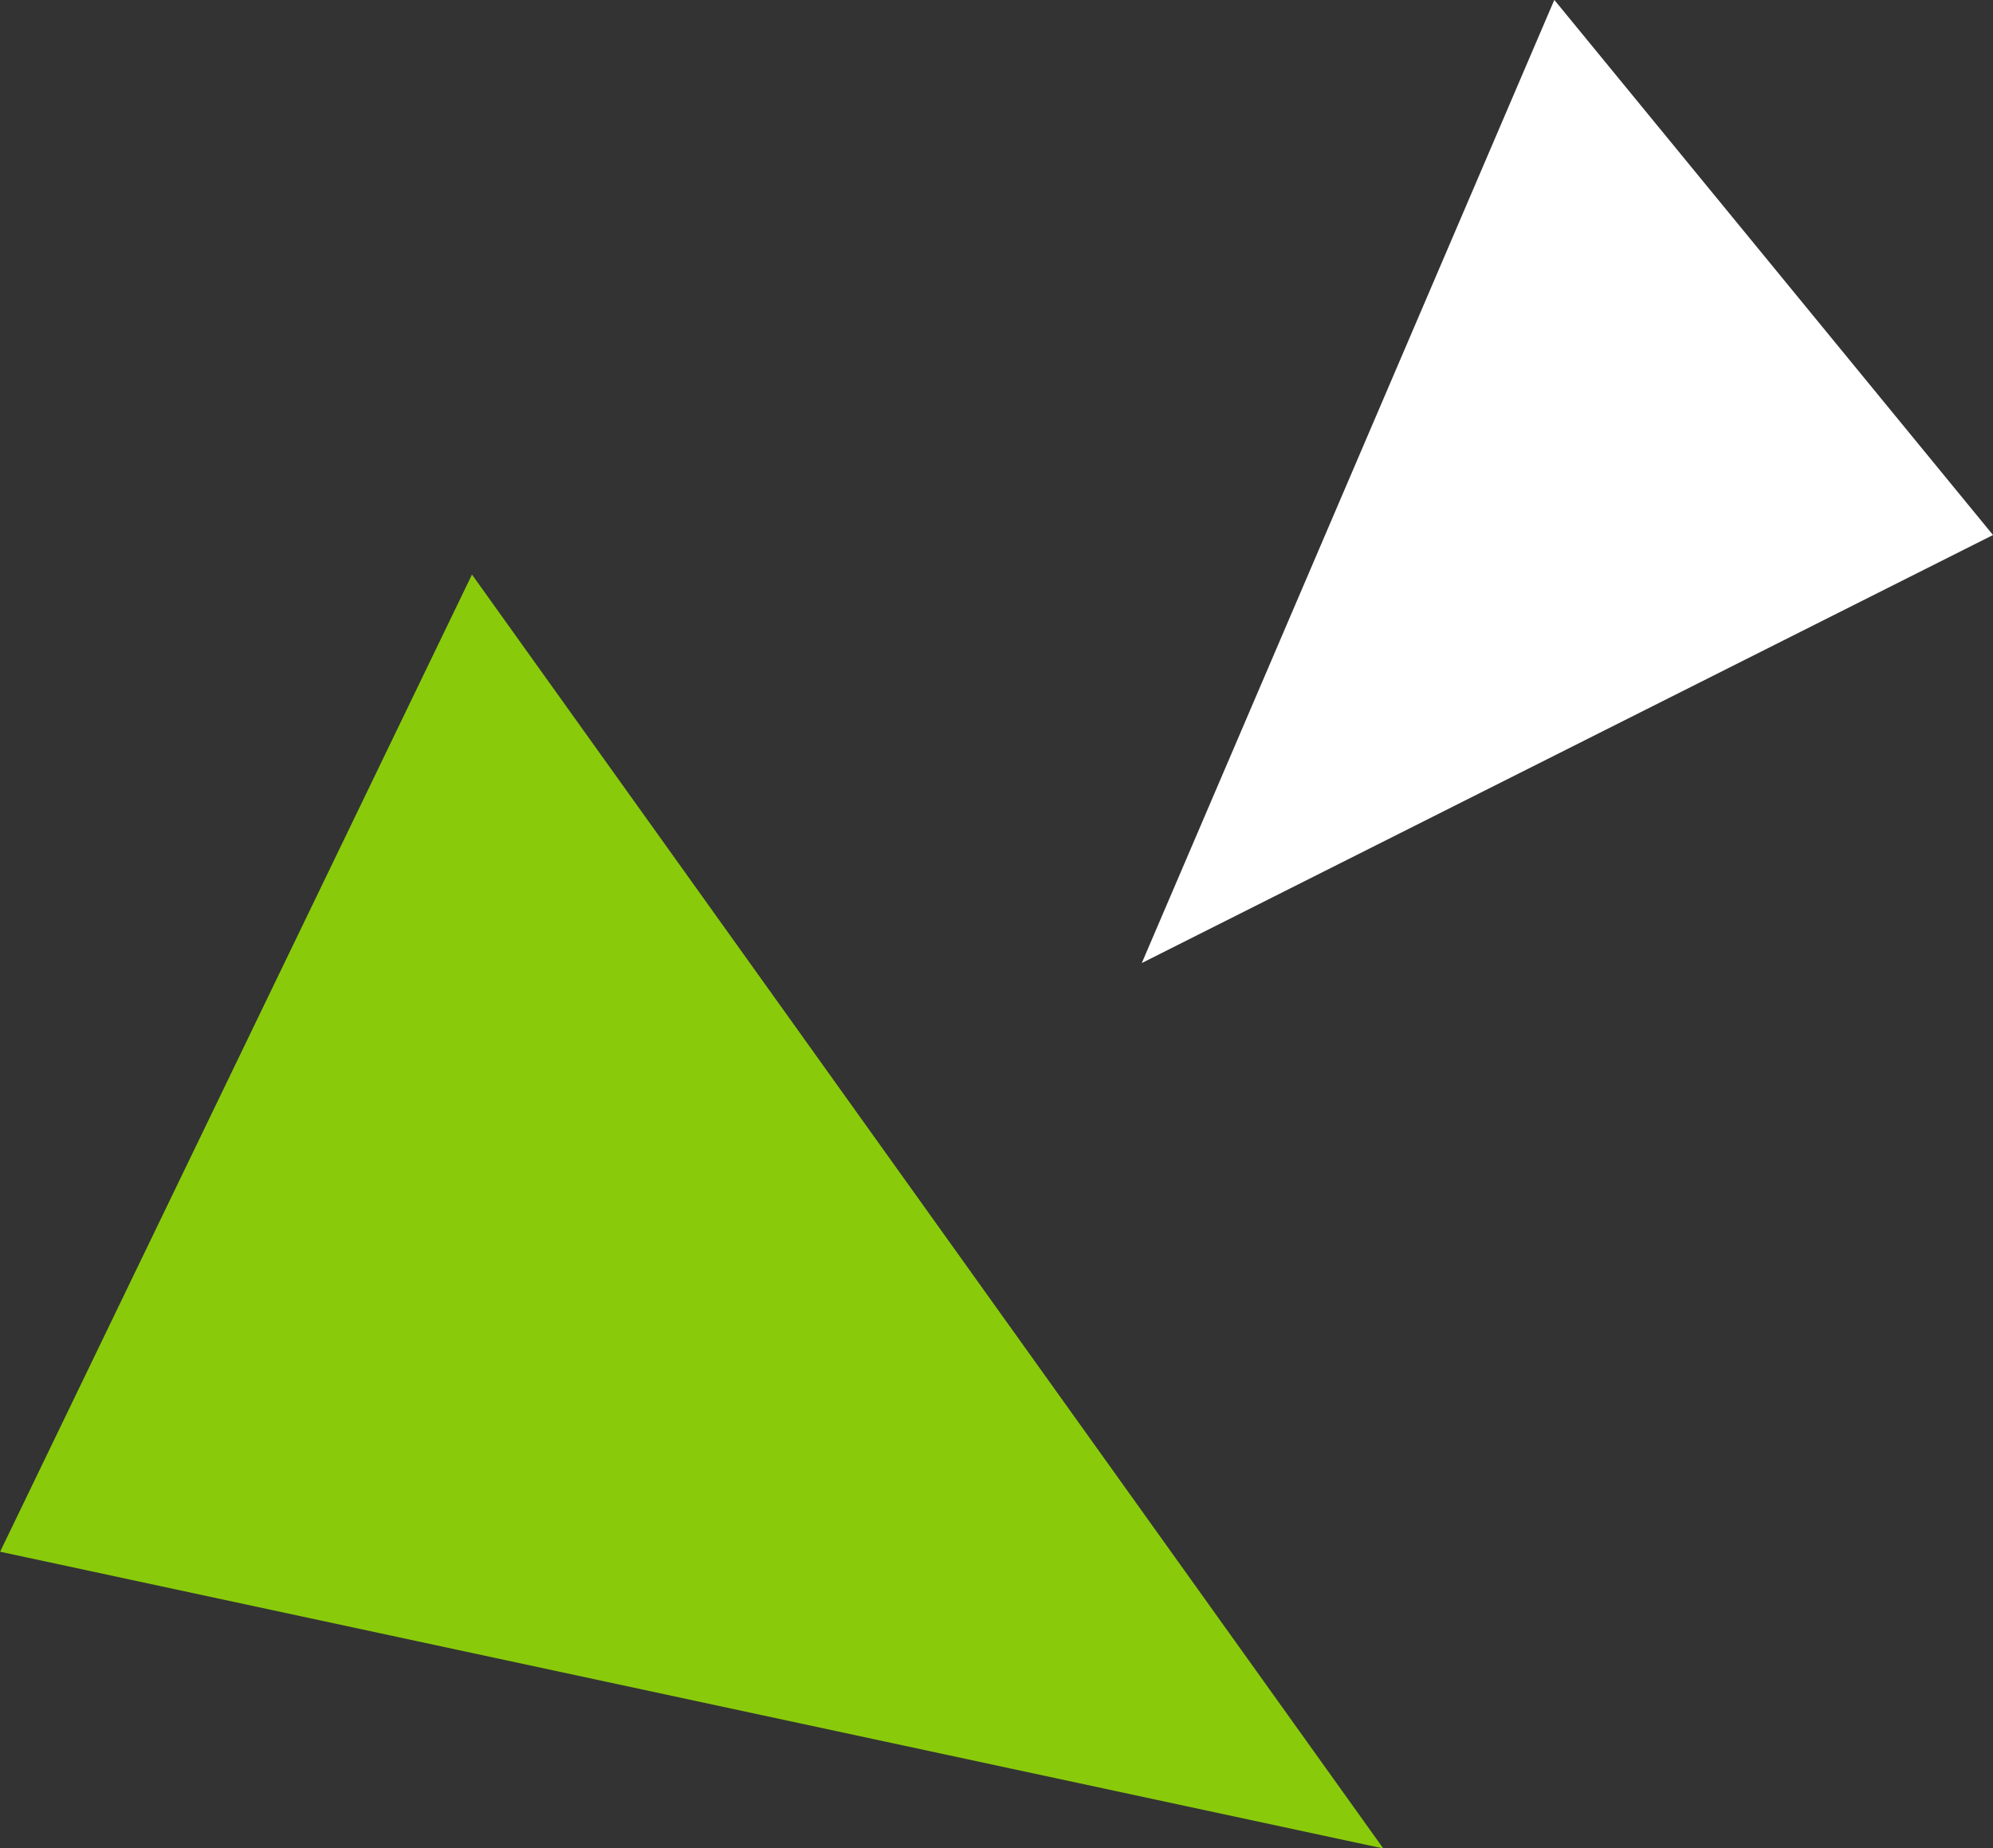
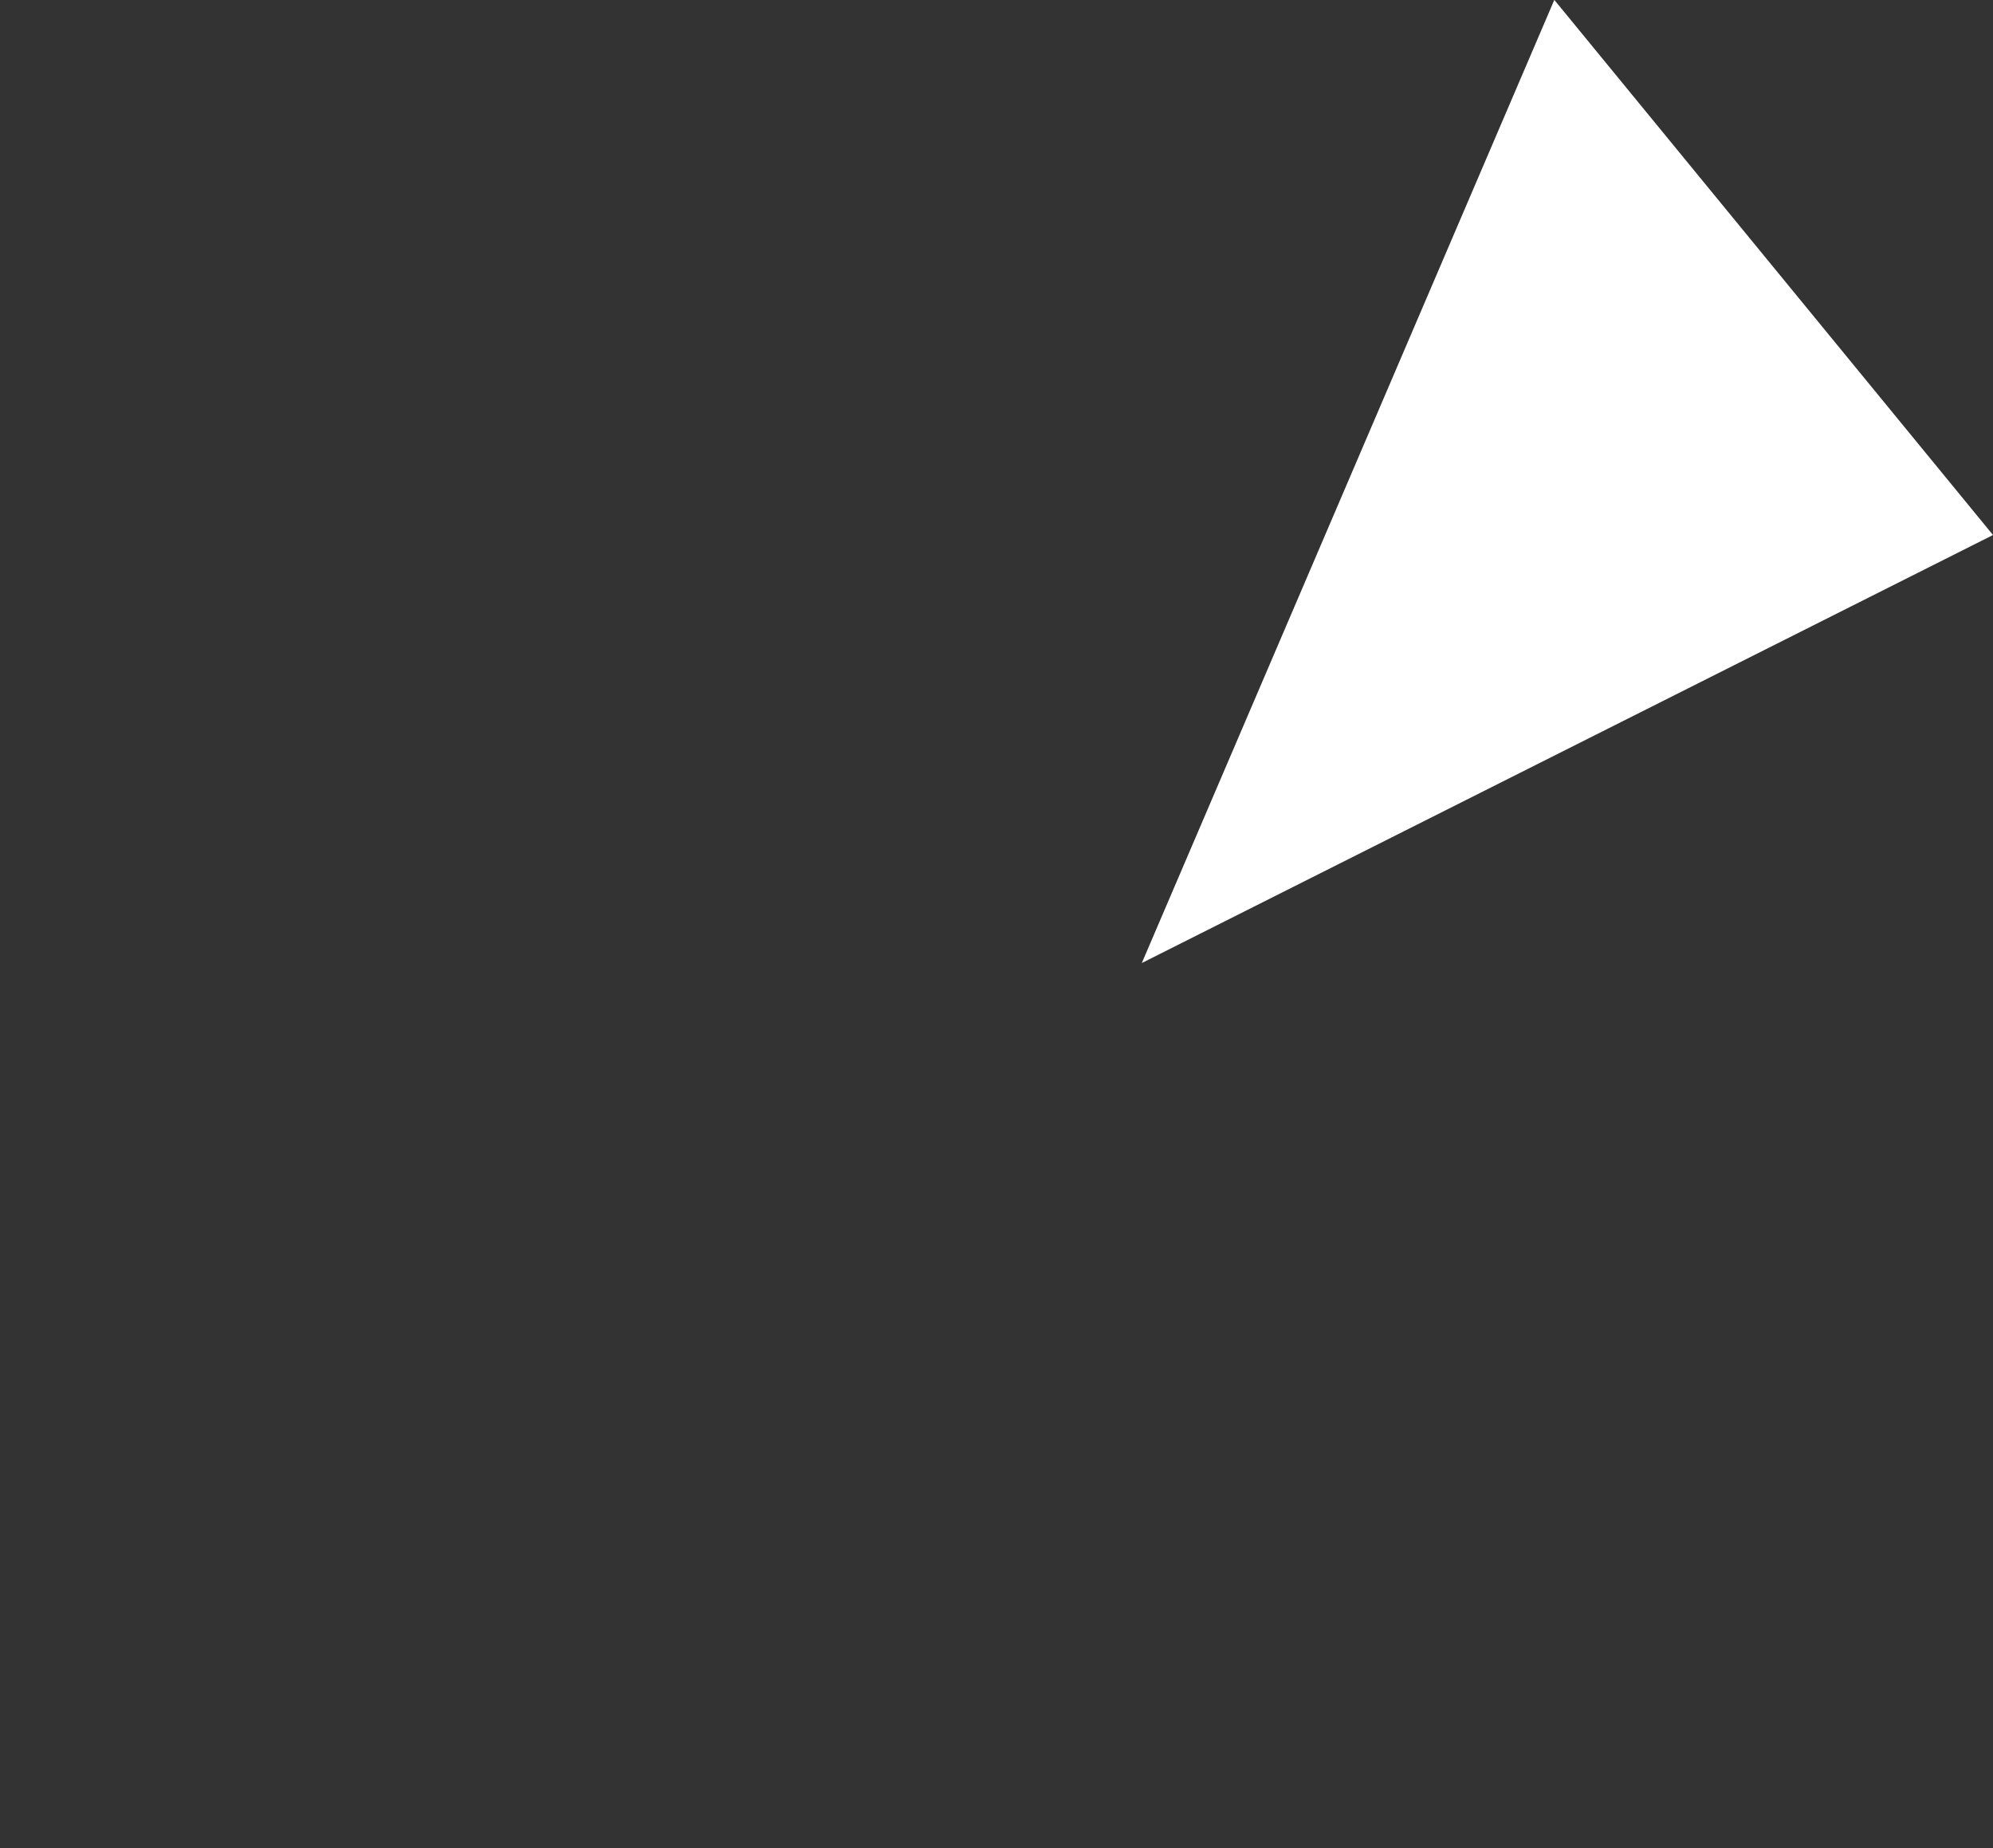
<svg xmlns="http://www.w3.org/2000/svg" id="deco_program02.svg" width="179" height="166" viewBox="0 0 179 166">
  <rect x="0" y="0" width="179" height="166" fill="#333333" stroke="none" />
  <defs>
    <style>
      .cls-1 {
        fill: #fff;
      }

      .cls-1, .cls-2 {
        fill-rule: evenodd;
      }

      .cls-2 {
        fill: #89cb0a;
      }
    </style>
  </defs>
  <path id="シェイプ_8_のコピー_2" data-name="シェイプ 8 のコピー 2" class="cls-1" d="M1820.6,2813.99l-37.05,86.5,76.45-38.44Z" transform="translate(-1681 -2814)" />
-   <path id="シェイプ_8_のコピー_2-2" data-name="シェイプ 8 のコピー 2" class="cls-2" d="M1723.39,2865.6l-42.38,87.76,124.23,26.65Z" transform="translate(-1681 -2814)" />
</svg>